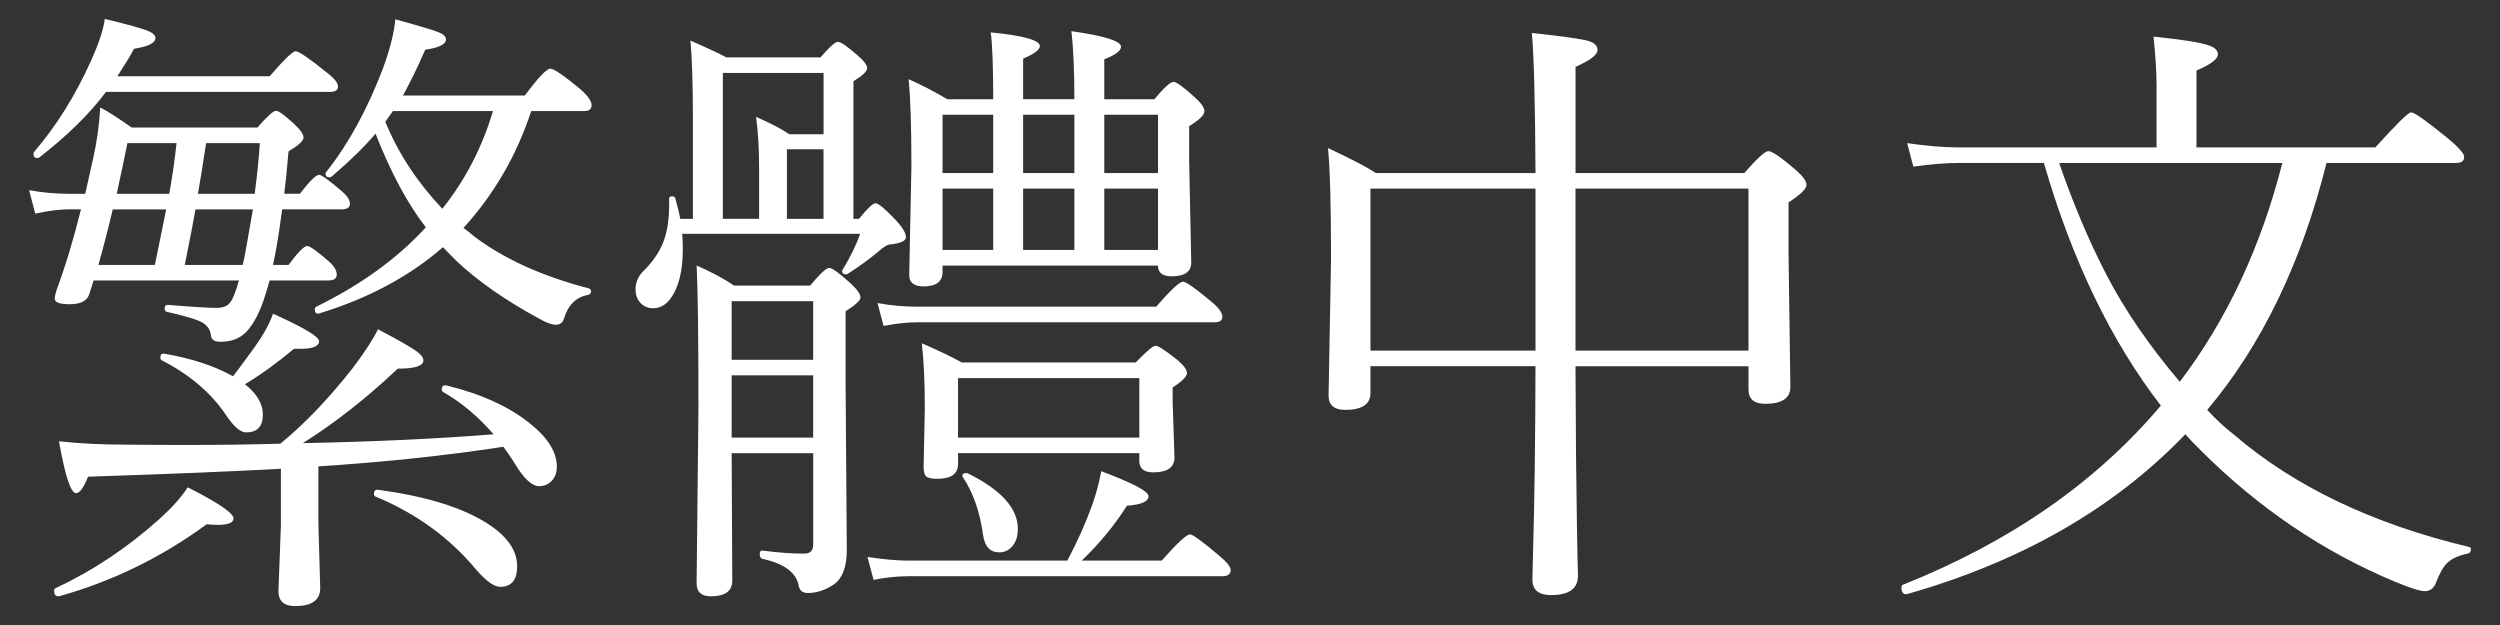
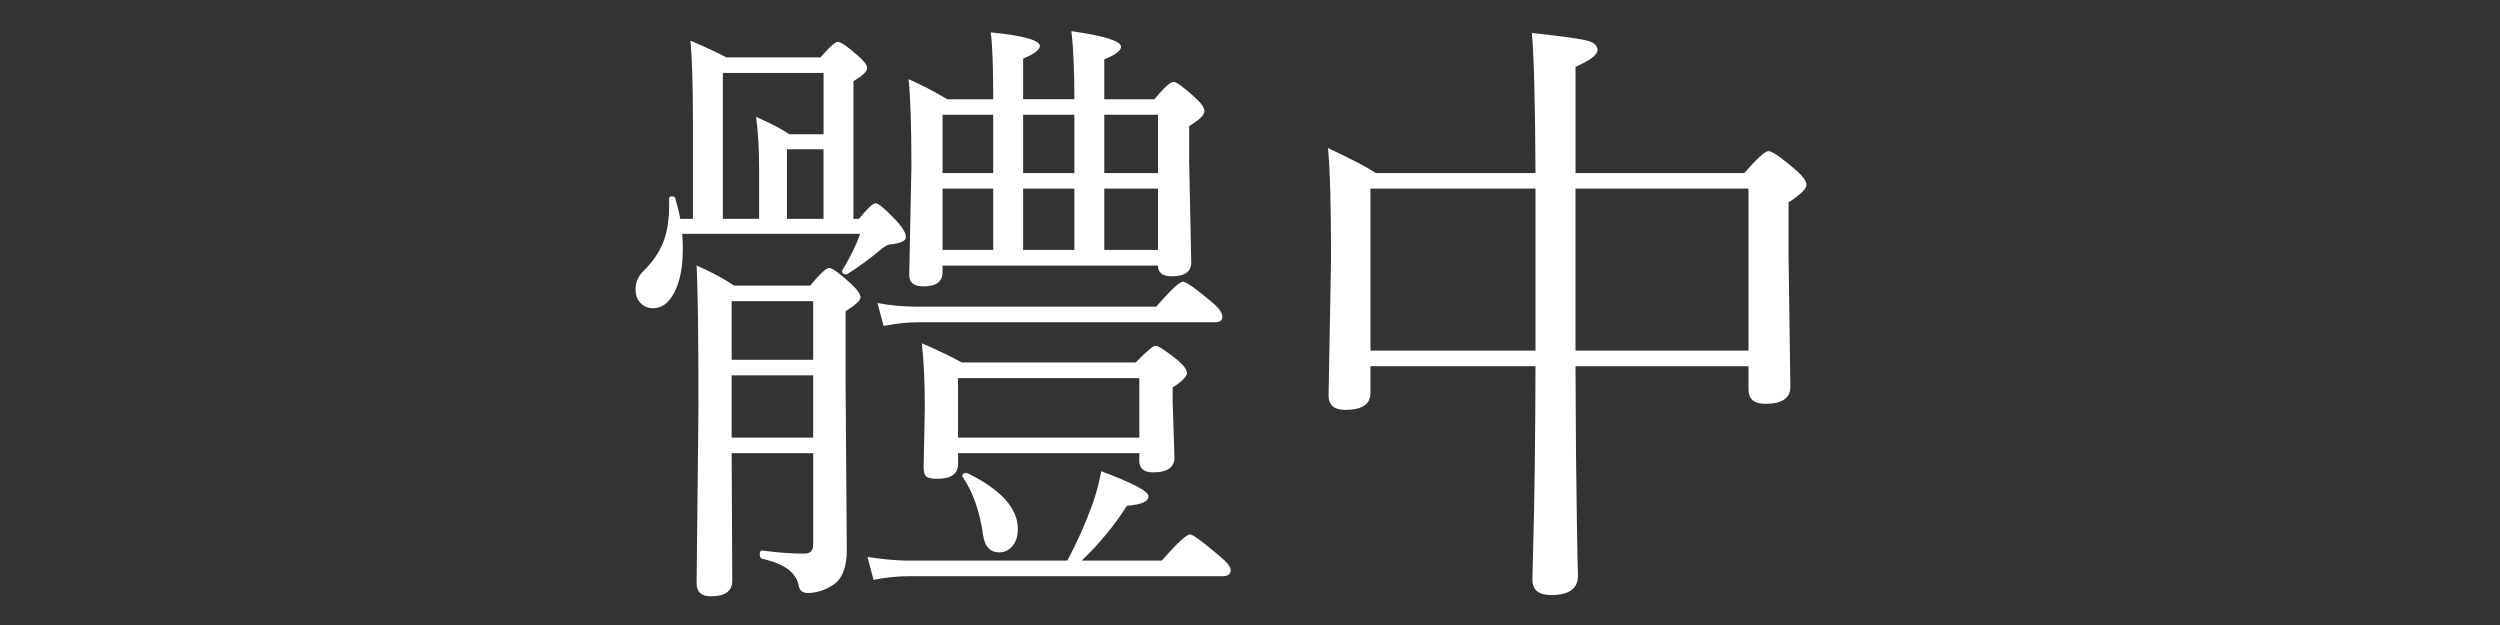
<svg xmlns="http://www.w3.org/2000/svg" version="1.1" id="レイヤー_1" x="0px" y="0px" width="56px" height="14px" viewBox="0 0 56 14" enable-background="new 0 0 56 14" xml:space="preserve">
  <rect x="0" y="0" width="56" height="14" fill="#333333" stroke="none" />
  <g>
-     <path fill="#FFFFFF" d="M2.096,6.282L2,6.59C1.949,6.74,1.804,6.815,1.563,6.815c-0.224,0-0.336-0.041-0.336-0.123   c0-0.05,0.014-0.116,0.041-0.198C1.469,5.952,1.65,5.35,1.814,4.689H1.549c-0.215,0-0.468,0.032-0.76,0.096L0.652,4.259   c0.292,0.055,0.591,0.082,0.896,0.082H1.91l0.172-0.772c0.086-0.374,0.141-0.761,0.164-1.162C2.41,2.493,2.645,2.643,2.949,2.857   h2.816c0.219-0.25,0.358-0.376,0.418-0.376c0.055,0,0.184,0.093,0.389,0.28c0.15,0.137,0.227,0.244,0.227,0.321   c0,0.073-0.112,0.175-0.336,0.308c-0.036,0.424-0.068,0.741-0.096,0.95h0.35c0.219-0.283,0.361-0.424,0.43-0.424   c0.055,0,0.229,0.125,0.52,0.376c0.114,0.1,0.172,0.191,0.172,0.273S7.775,4.689,7.652,4.689H6.32   C6.247,5.246,6.179,5.66,6.115,5.934h0.348c0.21-0.283,0.35-0.424,0.418-0.424c0.063,0,0.236,0.125,0.52,0.376   C7.496,5.981,7.543,6.07,7.543,6.152c0,0.086-0.061,0.13-0.184,0.13h-1.32c-0.036,0.132-0.063,0.226-0.082,0.28   C5.834,6.977,5.68,7.276,5.492,7.458C5.352,7.59,5.167,7.656,4.939,7.656c-0.133,0-0.203-0.045-0.213-0.137   C4.713,7.374,4.631,7.267,4.48,7.198C4.367,7.144,4.121,7.073,3.742,6.986C3.706,6.977,3.688,6.952,3.688,6.911   c0-0.055,0.023-0.082,0.068-0.082C4.313,6.875,4.677,6.897,4.85,6.897c0.142,0,0.242-0.039,0.301-0.116   C5.215,6.704,5.278,6.546,5.342,6.31l0.014-0.027H2.096z M2.629,1.709h3.41c0.324-0.374,0.518-0.561,0.582-0.561   c0.072,0,0.301,0.155,0.684,0.465C7.482,1.746,7.57,1.853,7.57,1.935S7.514,2.058,7.4,2.058H2.375   c-0.373,0.497-0.872,0.987-1.496,1.47C0.865,3.537,0.852,3.541,0.838,3.541c-0.06,0-0.09-0.032-0.09-0.096   c0-0.018,0.008-0.034,0.021-0.048c0.492-0.574,0.911-1.244,1.258-2.01c0.187-0.41,0.293-0.731,0.32-0.964   c0.524,0.127,0.851,0.219,0.979,0.273c0.104,0.045,0.156,0.098,0.156,0.157c0,0.109-0.159,0.189-0.479,0.239   C2.922,1.244,2.797,1.449,2.629,1.709z M1.322,13.357c-0.004,0-0.009,0-0.014,0c-0.063,0-0.096-0.041-0.096-0.123   c0-0.032,0.014-0.053,0.041-0.062c0.834-0.392,1.609-0.909,2.324-1.552c0.273-0.246,0.483-0.48,0.629-0.704   c0.684,0.347,1.025,0.579,1.025,0.697c0,0.096-0.118,0.144-0.355,0.144c-0.077,0-0.159-0.005-0.246-0.014   C3.615,12.487,2.512,13.024,1.322,13.357z M6.279,9.939c0.533-0.434,1.07-0.994,1.613-1.682C8.17,7.889,8.361,7.595,8.467,7.376   C8.918,7.613,9.202,7.775,9.32,7.861C9.43,7.939,9.484,8.009,9.484,8.073c0,0.123-0.191,0.185-0.574,0.185   C8.204,8.924,7.496,9.479,6.785,9.926c1.59-0.031,3.014-0.098,4.271-0.198c-0.342-0.396-0.72-0.714-1.135-0.95   C9.904,8.764,9.895,8.746,9.895,8.723c0-0.072,0.037-0.103,0.109-0.089c0.793,0.196,1.422,0.485,1.887,0.868   c0.388,0.314,0.582,0.631,0.582,0.95c0,0.142-0.044,0.253-0.131,0.335c-0.072,0.068-0.161,0.103-0.266,0.103   c-0.164,0-0.352-0.178-0.561-0.533c-0.078-0.123-0.158-0.239-0.24-0.349c-1.316,0.201-2.697,0.347-4.143,0.438v1.285l0.041,1.442   c0,0.269-0.187,0.403-0.561,0.403c-0.25,0-0.375-0.111-0.375-0.335l0.055-1.47V10.5c-1.066,0.06-2.507,0.118-4.32,0.178   c-0.096,0.246-0.186,0.369-0.268,0.369c-0.118,0-0.246-0.388-0.383-1.162C1.792,9.936,2.287,9.96,2.807,9.96   c0.51,0.005,0.981,0.007,1.414,0.007C4.937,9.967,5.623,9.957,6.279,9.939z M2.205,5.934h1.264   c0.014-0.059,0.099-0.474,0.254-1.244H2.525C2.448,5.027,2.342,5.441,2.205,5.934z M3.955,3.206H2.854   C2.79,3.521,2.711,3.899,2.615,4.341h1.176C3.859,3.962,3.914,3.584,3.955,3.206z M5.219,8.429c0.06-0.073,0.217-0.285,0.473-0.636   c0.2-0.278,0.342-0.533,0.424-0.766c0.688,0.31,1.031,0.515,1.031,0.615c0,0.114-0.139,0.171-0.416,0.171c-0.06,0-0.107,0-0.145,0   c-0.4,0.333-0.768,0.597-1.1,0.793c0.269,0.214,0.402,0.44,0.402,0.677c0,0.27-0.125,0.403-0.375,0.403   c-0.128,0-0.278-0.13-0.451-0.39C4.729,8.801,4.251,8.393,3.627,8.073C3.604,8.06,3.592,8.039,3.592,8.012   c0-0.068,0.03-0.098,0.09-0.089C4.292,8.028,4.805,8.196,5.219,8.429z M5.438,5.934c0.037-0.15,0.112-0.565,0.227-1.244H4.379   c-0.037,0.219-0.117,0.633-0.24,1.244H5.438z M5.705,4.341C5.76,3.926,5.798,3.548,5.82,3.206H4.617   C4.54,3.712,4.479,4.09,4.434,4.341H5.705z M8.412,2.994C8.17,3.281,7.844,3.6,7.434,3.951C7.42,3.965,7.404,3.972,7.387,3.972   c-0.064,0-0.096-0.027-0.096-0.082c0-0.009,0.004-0.021,0.014-0.034c0.496-0.625,0.92-1.397,1.271-2.317   c0.159-0.433,0.252-0.802,0.279-1.107c0.543,0.15,0.869,0.249,0.979,0.294C9.938,0.77,9.99,0.823,9.99,0.882   c0,0.109-0.154,0.187-0.465,0.232C9.371,1.47,9.205,1.812,9.027,2.14h2.727c0.301-0.401,0.492-0.602,0.574-0.602   c0.078,0,0.301,0.153,0.67,0.458c0.169,0.15,0.254,0.269,0.254,0.355c0,0.091-0.055,0.137-0.164,0.137h-1.189   c-0.324,0.989-0.83,1.862-1.518,2.618c0.031,0.023,0.077,0.057,0.137,0.103c0.05,0.041,0.088,0.073,0.115,0.096   c0.67,0.501,1.522,0.886,2.557,1.155c0.032,0.009,0.049,0.03,0.049,0.062c0,0.045-0.021,0.073-0.063,0.082   c-0.269,0.05-0.448,0.223-0.539,0.52c-0.027,0.1-0.09,0.15-0.186,0.15c-0.091,0-0.216-0.045-0.375-0.137   c-0.757-0.41-1.377-0.843-1.859-1.299L9.922,5.537c-0.747,0.652-1.67,1.146-2.768,1.483c-0.01,0.004-0.017,0.007-0.021,0.007   c-0.055,0-0.082-0.032-0.082-0.096c0-0.027,0.012-0.048,0.035-0.062c0.998-0.488,1.815-1.08,2.453-1.777   C9.129,4.564,8.754,3.865,8.412,2.994z M8.426,11.129C8.394,11.12,8.377,11.1,8.377,11.067c0-0.073,0.032-0.104,0.096-0.096   c1.044,0.142,1.846,0.385,2.406,0.731c0.47,0.292,0.705,0.617,0.705,0.978c0,0.31-0.126,0.465-0.377,0.465   c-0.137,0-0.314-0.125-0.533-0.376C10.082,12.054,9.332,11.507,8.426,11.129z M8.631,2.728c0.287,0.702,0.713,1.351,1.277,1.948   c0.511-0.638,0.889-1.367,1.135-2.188H8.801L8.631,2.728z" />
    <path fill="#FFFFFF" d="M15.521,4.901V2.646c0-0.766-0.019-1.344-0.055-1.736c0.369,0.16,0.638,0.285,0.807,0.376h2.105   c0.2-0.232,0.33-0.349,0.389-0.349c0.064,0,0.208,0.098,0.432,0.294c0.15,0.127,0.225,0.226,0.225,0.294   c0,0.073-0.102,0.171-0.307,0.294v3.083h0.123c0.191-0.232,0.314-0.349,0.369-0.349c0.063,0,0.207,0.116,0.43,0.349   c0.169,0.178,0.254,0.314,0.254,0.41c0,0.086-0.121,0.141-0.363,0.164c-0.063,0.009-0.147,0.062-0.252,0.157   c-0.201,0.168-0.429,0.335-0.684,0.499c-0.01,0.009-0.023,0.014-0.041,0.014c-0.06,0-0.09-0.025-0.09-0.075   c0-0.009,0.003-0.016,0.008-0.021c0.182-0.301,0.314-0.572,0.396-0.813h-3.986c0.01,0.114,0.014,0.228,0.014,0.342   c0,0.41-0.065,0.738-0.197,0.984c-0.119,0.228-0.276,0.342-0.473,0.342c-0.113,0-0.209-0.043-0.287-0.13   c-0.068-0.078-0.102-0.175-0.102-0.294c0-0.168,0.07-0.317,0.211-0.444c0.224-0.228,0.374-0.472,0.451-0.731   c0.068-0.219,0.099-0.503,0.09-0.854c0-0.037,0.022-0.055,0.068-0.055c0.041,0,0.065,0.018,0.074,0.055   c0.06,0.223,0.096,0.374,0.109,0.451H15.521z M16.389,10.151l0.014,2.857c0,0.232-0.159,0.349-0.479,0.349   c-0.214,0-0.32-0.098-0.32-0.294l0.041-3.896c0-1.659-0.014-2.732-0.041-3.22c0.342,0.15,0.621,0.301,0.84,0.451h1.703   c0.219-0.264,0.361-0.396,0.43-0.396c0.064,0,0.222,0.114,0.473,0.342c0.15,0.137,0.225,0.244,0.225,0.321   c0,0.064-0.111,0.167-0.334,0.308v1.559l0.027,3.787c0,0.374-0.094,0.629-0.281,0.766c-0.191,0.132-0.389,0.198-0.594,0.198   c-0.109,0-0.176-0.05-0.199-0.15c-0.05-0.301-0.32-0.506-0.813-0.615c-0.041-0.009-0.063-0.043-0.063-0.103   s0.021-0.087,0.063-0.082c0.342,0.046,0.653,0.068,0.936,0.068c0.133,0,0.199-0.068,0.199-0.205v-2.044H16.389z M16.191,4.901   h0.813V3.78c0-0.442-0.022-0.83-0.068-1.162c0.333,0.146,0.582,0.276,0.746,0.39h0.766V1.634h-2.256V4.901z M18.215,8.06V6.747   h-1.826V8.06H18.215z M16.389,8.408v1.395h1.826V8.408H16.389z M18.447,3.343h-0.82v1.559h0.82V3.343z M23.908,12.558   c0.224-0.419,0.41-0.839,0.561-1.258c0.087-0.246,0.153-0.494,0.199-0.745c0.706,0.265,1.059,0.451,1.059,0.561   c0,0.118-0.161,0.189-0.484,0.212c-0.27,0.429-0.606,0.839-1.012,1.23h1.791c0.346-0.392,0.558-0.588,0.635-0.588   c0.06,0,0.278,0.159,0.656,0.479c0.169,0.142,0.254,0.248,0.254,0.321c0,0.091-0.063,0.137-0.186,0.137h-7.014   c-0.264,0-0.53,0.027-0.799,0.082l-0.137-0.513c0.364,0.055,0.672,0.082,0.922,0.082H23.908z M19.656,6.788   c0.287,0.055,0.591,0.082,0.91,0.082h5.332C26.222,6.497,26.422,6.31,26.5,6.31c0.068,0,0.287,0.155,0.656,0.465   c0.15,0.127,0.225,0.235,0.225,0.321c0,0.082-0.057,0.123-0.17,0.123h-6.645c-0.237,0-0.495,0.027-0.773,0.082L19.656,6.788z    M22.248,2.222c0-0.729-0.019-1.228-0.055-1.497c0.733,0.073,1.1,0.175,1.1,0.308c0,0.082-0.125,0.175-0.375,0.28v0.909h1.148   c0-0.656-0.023-1.165-0.068-1.524c0.742,0.105,1.113,0.221,1.113,0.349c0,0.091-0.125,0.185-0.375,0.28v0.896h1.121   c0.219-0.26,0.361-0.39,0.43-0.39c0.064,0,0.224,0.116,0.479,0.349c0.142,0.127,0.213,0.23,0.213,0.308   c0,0.086-0.114,0.198-0.342,0.335v0.759l0.047,2.297c0,0.205-0.146,0.308-0.438,0.308c-0.205,0-0.307-0.08-0.307-0.239h-4.826   v0.144c0,0.214-0.142,0.321-0.424,0.321c-0.215,0-0.322-0.084-0.322-0.253l0.049-2.427c0-0.902-0.021-1.556-0.063-1.962   c0.287,0.127,0.577,0.278,0.869,0.451H22.248z M21.461,10.151v0.239c0,0.224-0.154,0.335-0.465,0.335   c-0.127,0-0.211-0.019-0.252-0.055c-0.037-0.036-0.055-0.107-0.055-0.212l0.027-1.313c0-0.592-0.023-1.078-0.068-1.456   c0.387,0.168,0.686,0.312,0.895,0.431h3.896c0.242-0.25,0.391-0.376,0.445-0.376c0.059,0,0.223,0.107,0.492,0.321   c0.141,0.119,0.211,0.216,0.211,0.294c0,0.073-0.106,0.181-0.32,0.321v0.308l0.041,1.258c0,0.224-0.16,0.335-0.479,0.335   c-0.205,0-0.309-0.087-0.309-0.26v-0.171H21.461z M22.248,3.876V2.57h-1.135v1.306H22.248z M22.248,5.599V4.225h-1.135v1.374   H22.248z M25.521,9.803V8.47h-4.061v1.333H25.521z M21.57,10.691c-0.009-0.009-0.014-0.019-0.014-0.027   c0-0.046,0.03-0.068,0.09-0.068c0.014,0,0.024,0.002,0.033,0.007c0.748,0.369,1.121,0.784,1.121,1.244   c0,0.169-0.045,0.303-0.137,0.403c-0.077,0.082-0.17,0.123-0.279,0.123c-0.205,0-0.326-0.13-0.363-0.39   C21.949,11.464,21.799,11.033,21.57,10.691z M24.066,3.876V2.57h-1.148v1.306H24.066z M24.066,5.599V4.225h-1.148v1.374H24.066z    M24.736,3.876h1.203V2.57h-1.203V3.876z M24.736,5.599h1.203V4.225h-1.203V5.599z" />
    <path fill="#FFFFFF" d="M35.291,8.203c0.004,1.436,0.016,2.641,0.033,3.616c0,0.082,0.006,0.34,0.014,0.772   c0.006,0.146,0.008,0.248,0.008,0.308c0,0.287-0.201,0.431-0.602,0.431c-0.279,0-0.418-0.116-0.418-0.349   c0-0.036,0.006-0.241,0.014-0.615c0.033-1.112,0.051-2.499,0.055-4.163h-3.697v0.602c0,0.25-0.188,0.376-0.561,0.376   c-0.251,0-0.377-0.106-0.377-0.321l0.055-3.049c0-1.199-0.022-2.03-0.068-2.495c0.516,0.242,0.873,0.428,1.074,0.561h3.574   c-0.008-1.595-0.035-2.641-0.082-3.138c0.684,0.073,1.105,0.132,1.266,0.178c0.137,0.041,0.205,0.109,0.205,0.205   c0,0.105-0.164,0.23-0.492,0.376v2.379h3.779c0.287-0.328,0.467-0.492,0.541-0.492c0.082,0,0.287,0.141,0.615,0.424   c0.158,0.137,0.238,0.249,0.238,0.335s-0.135,0.216-0.402,0.39v1.148l0.041,2.987c0,0.25-0.188,0.376-0.561,0.376   c-0.252,0-0.377-0.106-0.377-0.321v-0.52H35.291z M34.395,7.854v-3.63h-3.697v3.63H34.395z M35.291,7.854h3.875v-3.63h-3.875V7.854   z" />
-     <path fill="#FFFFFF" d="M45.783,3.65h-1.9c-0.291,0-0.633,0.027-1.025,0.082l-0.137-0.526c0.43,0.064,0.816,0.096,1.162,0.096   h4.424V1.928c0-0.305-0.023-0.674-0.068-1.107c0.637,0.064,1.053,0.13,1.244,0.198c0.131,0.045,0.197,0.112,0.197,0.198   c0,0.105-0.158,0.226-0.479,0.362v1.723h4.006c0.475-0.524,0.74-0.786,0.801-0.786c0.072,0,0.344,0.191,0.813,0.574   c0.252,0.209,0.377,0.351,0.377,0.424c0,0.091-0.063,0.137-0.186,0.137h-2.898c-0.561,2.238-1.451,4.081-2.672,5.53   c0.182,0.2,0.377,0.383,0.588,0.547c1.357,1.167,3.115,2.008,5.27,2.522c0.033,0.005,0.049,0.022,0.049,0.055   c0,0.055-0.025,0.087-0.076,0.096c-0.209,0.046-0.359,0.114-0.451,0.205c-0.09,0.087-0.176,0.232-0.252,0.438   c-0.051,0.132-0.135,0.198-0.254,0.198c-0.104,0-0.328-0.07-0.67-0.212c-1.607-0.67-3.063-1.654-4.361-2.953   c-0.154-0.154-0.266-0.271-0.334-0.349c-1.592,1.659-3.672,2.853-6.242,3.582c-0.004,0-0.008,0-0.014,0   c-0.068,0-0.102-0.05-0.102-0.15c0-0.032,0.012-0.053,0.033-0.062c2.402-0.957,4.328-2.295,5.777-4.013   C47.285,7.636,46.412,5.824,45.783,3.65z M46.125,3.65c0.307,0.893,0.658,1.729,1.061,2.509c0.41,0.789,0.957,1.586,1.641,2.393   c1.053-1.385,1.818-3.019,2.297-4.901H46.125z" />
  </g>
</svg>